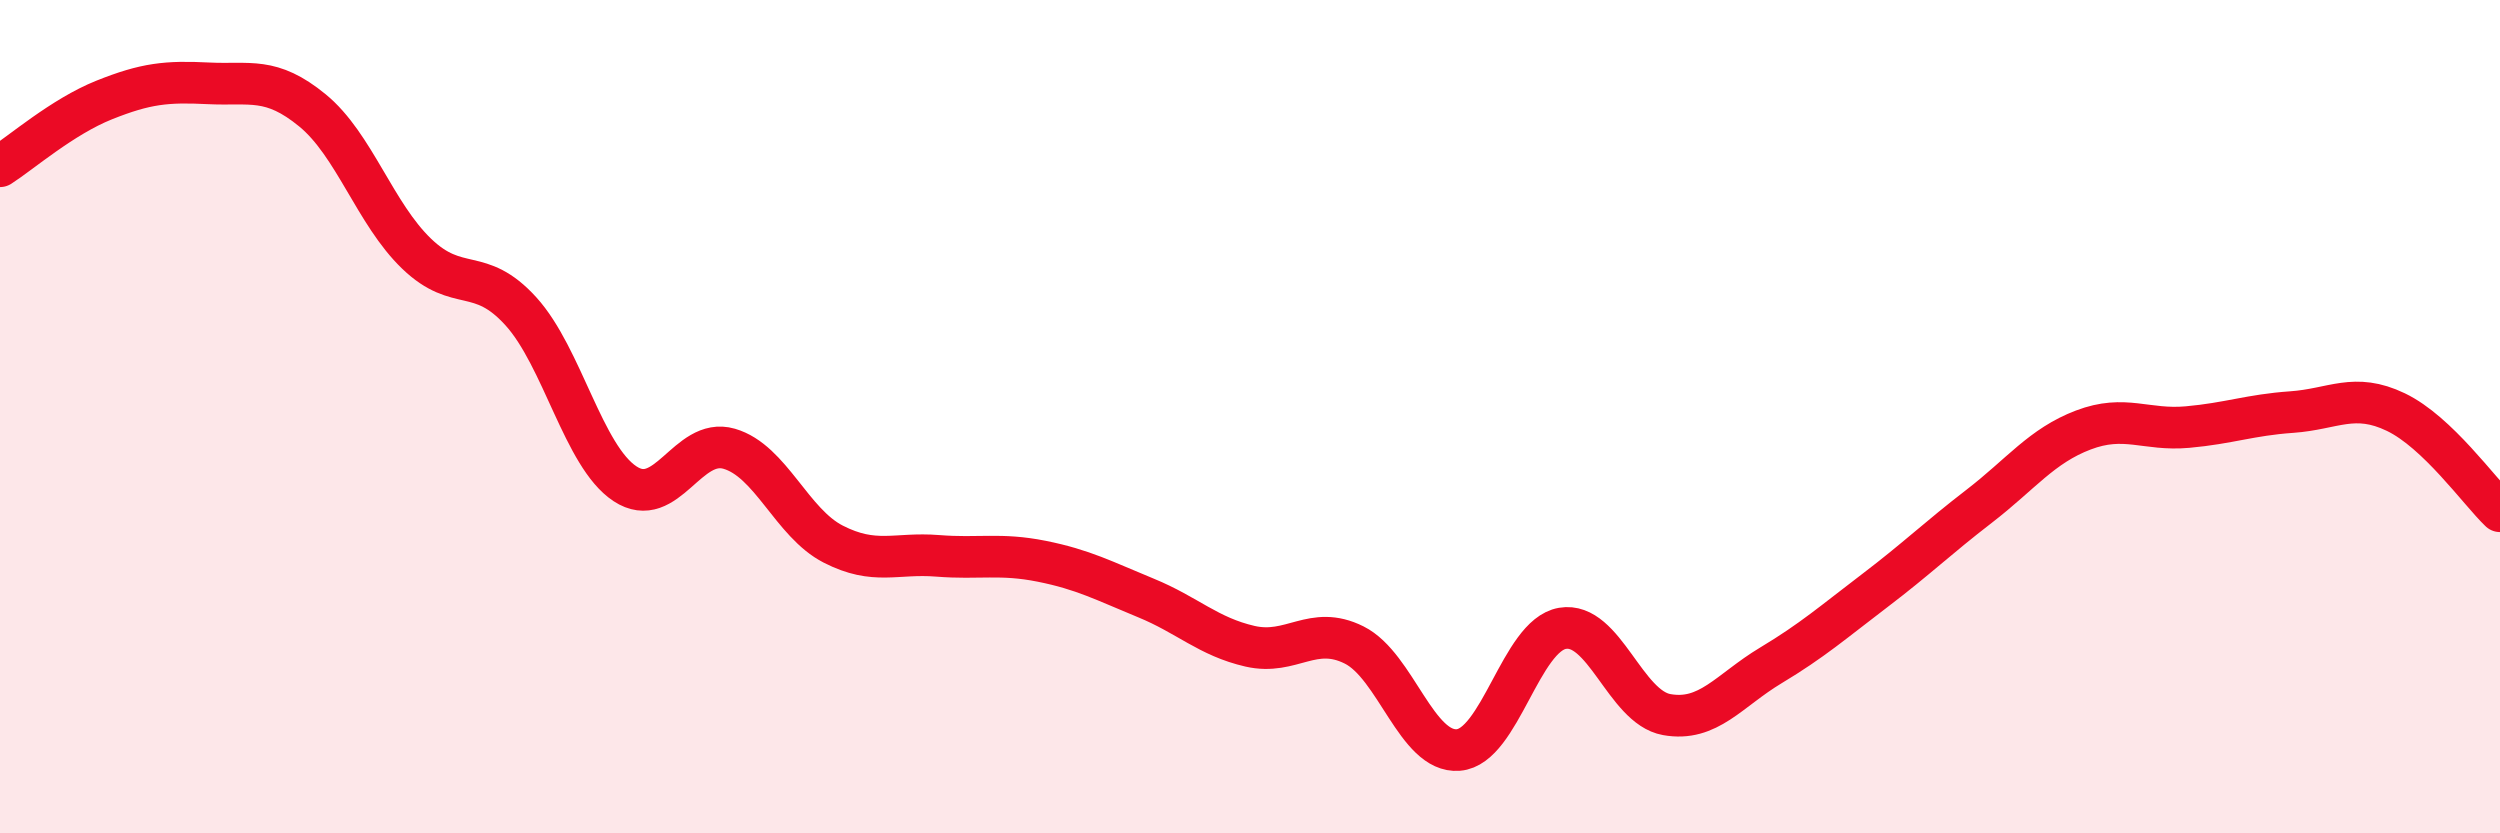
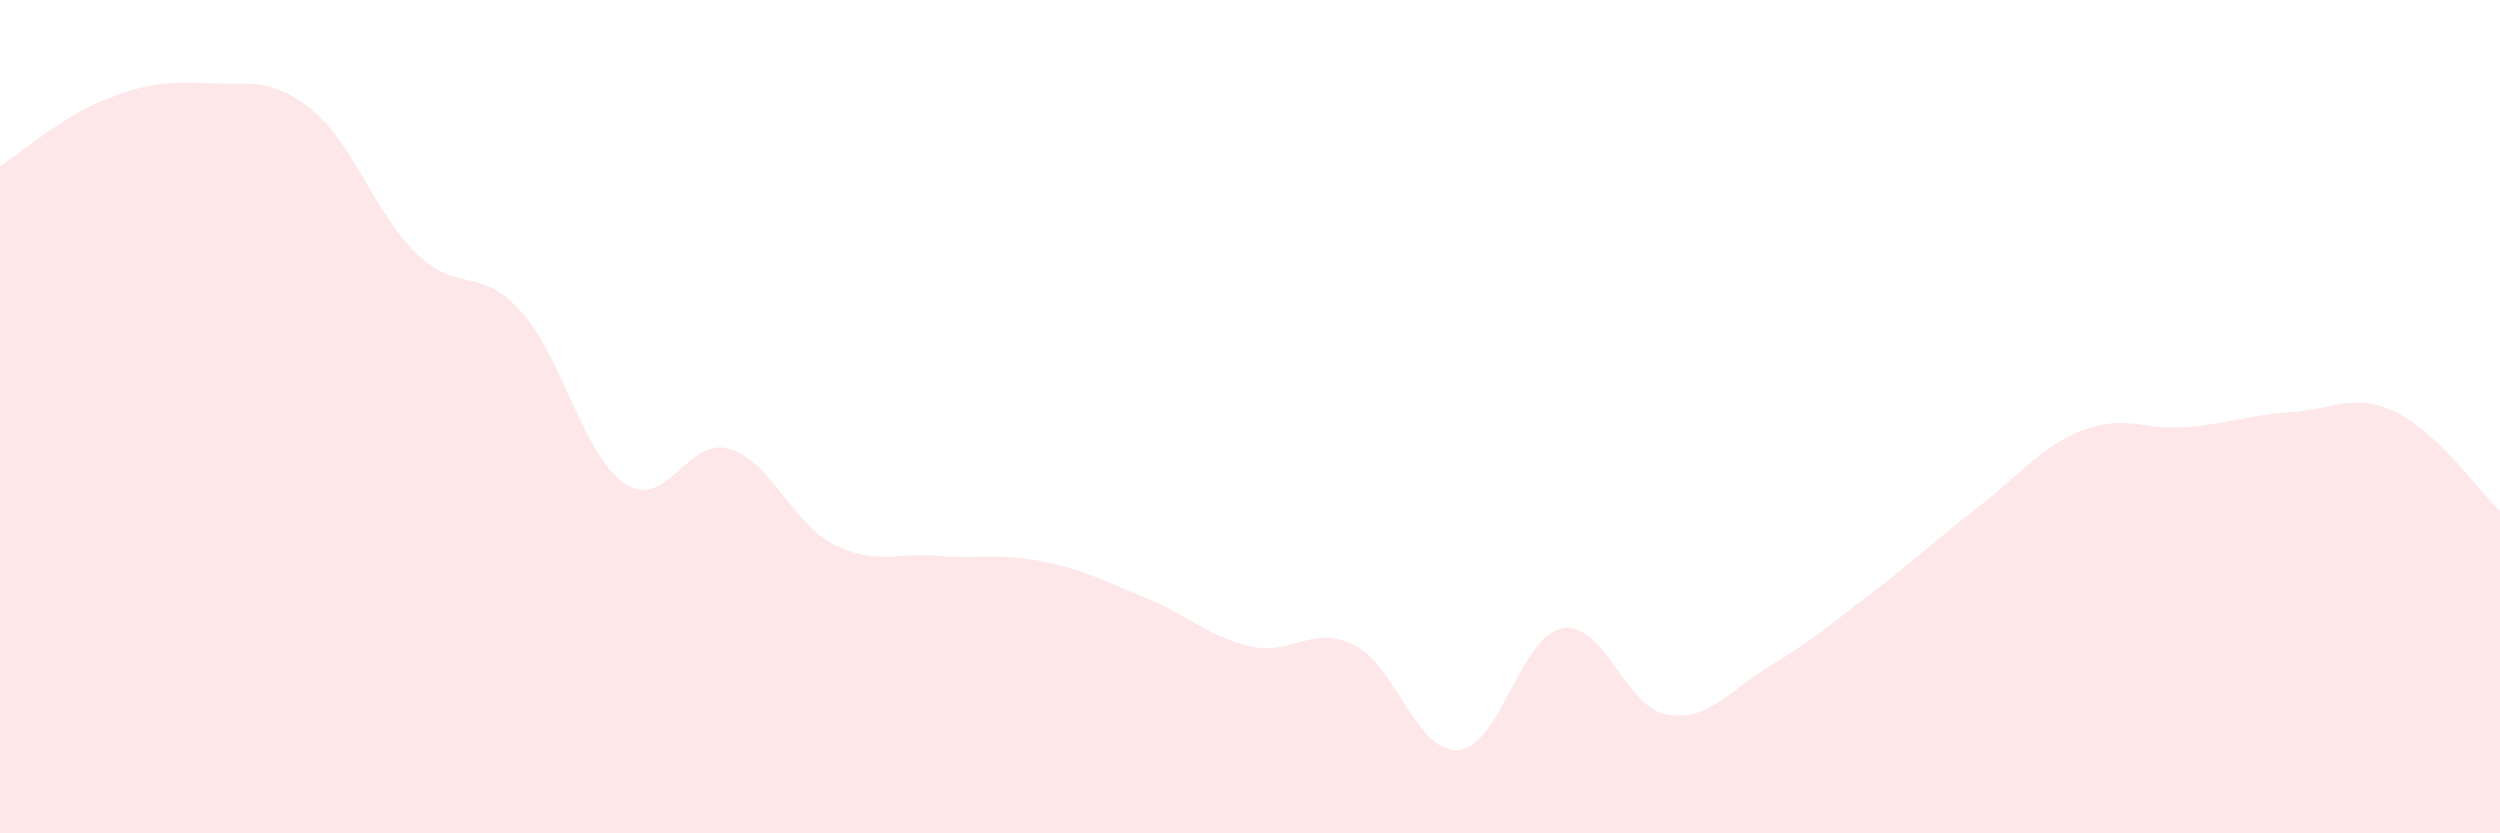
<svg xmlns="http://www.w3.org/2000/svg" width="60" height="20" viewBox="0 0 60 20">
  <path d="M 0,3.99 C 0.5,3.67 1.5,2.8 2.5,2.4 C 3.5,2 4,1.95 5,2 C 6,2.05 6.5,1.83 7.5,2.65 C 8.5,3.47 9,5.13 10,6.09 C 11,7.05 11.5,6.37 12.5,7.47 C 13.5,8.57 14,10.95 15,11.61 C 16,12.27 16.5,10.48 17.5,10.77 C 18.5,11.06 19,12.55 20,13.06 C 21,13.57 21.5,13.26 22.5,13.34 C 23.5,13.42 24,13.27 25,13.47 C 26,13.67 26.5,13.94 27.5,14.35 C 28.5,14.76 29,15.28 30,15.51 C 31,15.74 31.5,14.98 32.5,15.48 C 33.5,15.98 34,18.08 35,18 C 36,17.92 36.5,15.25 37.5,15.08 C 38.5,14.91 39,16.97 40,17.15 C 41,17.33 41.5,16.57 42.5,15.97 C 43.5,15.37 44,14.93 45,14.17 C 46,13.41 46.5,12.92 47.5,12.15 C 48.5,11.38 49,10.7 50,10.32 C 51,9.94 51.5,10.34 52.5,10.25 C 53.5,10.16 54,9.96 55,9.89 C 56,9.82 56.5,9.41 57.5,9.89 C 58.5,10.37 59.5,11.79 60,12.27L60 20L0 20Z" fill="#EB0A25" opacity="0.1" stroke-linecap="round" stroke-linejoin="round" />
-   <path d="M 0,3.99 C 0.5,3.67 1.5,2.8 2.5,2.4 C 3.5,2 4,1.95 5,2 C 6,2.05 6.5,1.83 7.5,2.65 C 8.5,3.47 9,5.13 10,6.09 C 11,7.05 11.5,6.37 12.5,7.47 C 13.5,8.57 14,10.95 15,11.61 C 16,12.27 16.5,10.48 17.5,10.77 C 18.5,11.06 19,12.55 20,13.06 C 21,13.57 21.5,13.26 22.5,13.34 C 23.5,13.42 24,13.27 25,13.47 C 26,13.67 26.5,13.94 27.5,14.35 C 28.5,14.76 29,15.28 30,15.51 C 31,15.74 31.5,14.98 32.5,15.48 C 33.5,15.98 34,18.08 35,18 C 36,17.92 36.5,15.25 37.5,15.08 C 38.5,14.91 39,16.97 40,17.15 C 41,17.33 41.5,16.57 42.5,15.97 C 43.5,15.37 44,14.93 45,14.17 C 46,13.41 46.5,12.92 47.5,12.15 C 48.5,11.38 49,10.7 50,10.32 C 51,9.94 51.5,10.34 52.5,10.25 C 53.5,10.16 54,9.96 55,9.89 C 56,9.82 56.5,9.41 57.5,9.89 C 58.5,10.37 59.5,11.79 60,12.27" stroke="#EB0A25" stroke-width="1" fill="none" stroke-linecap="round" stroke-linejoin="round" />
</svg>